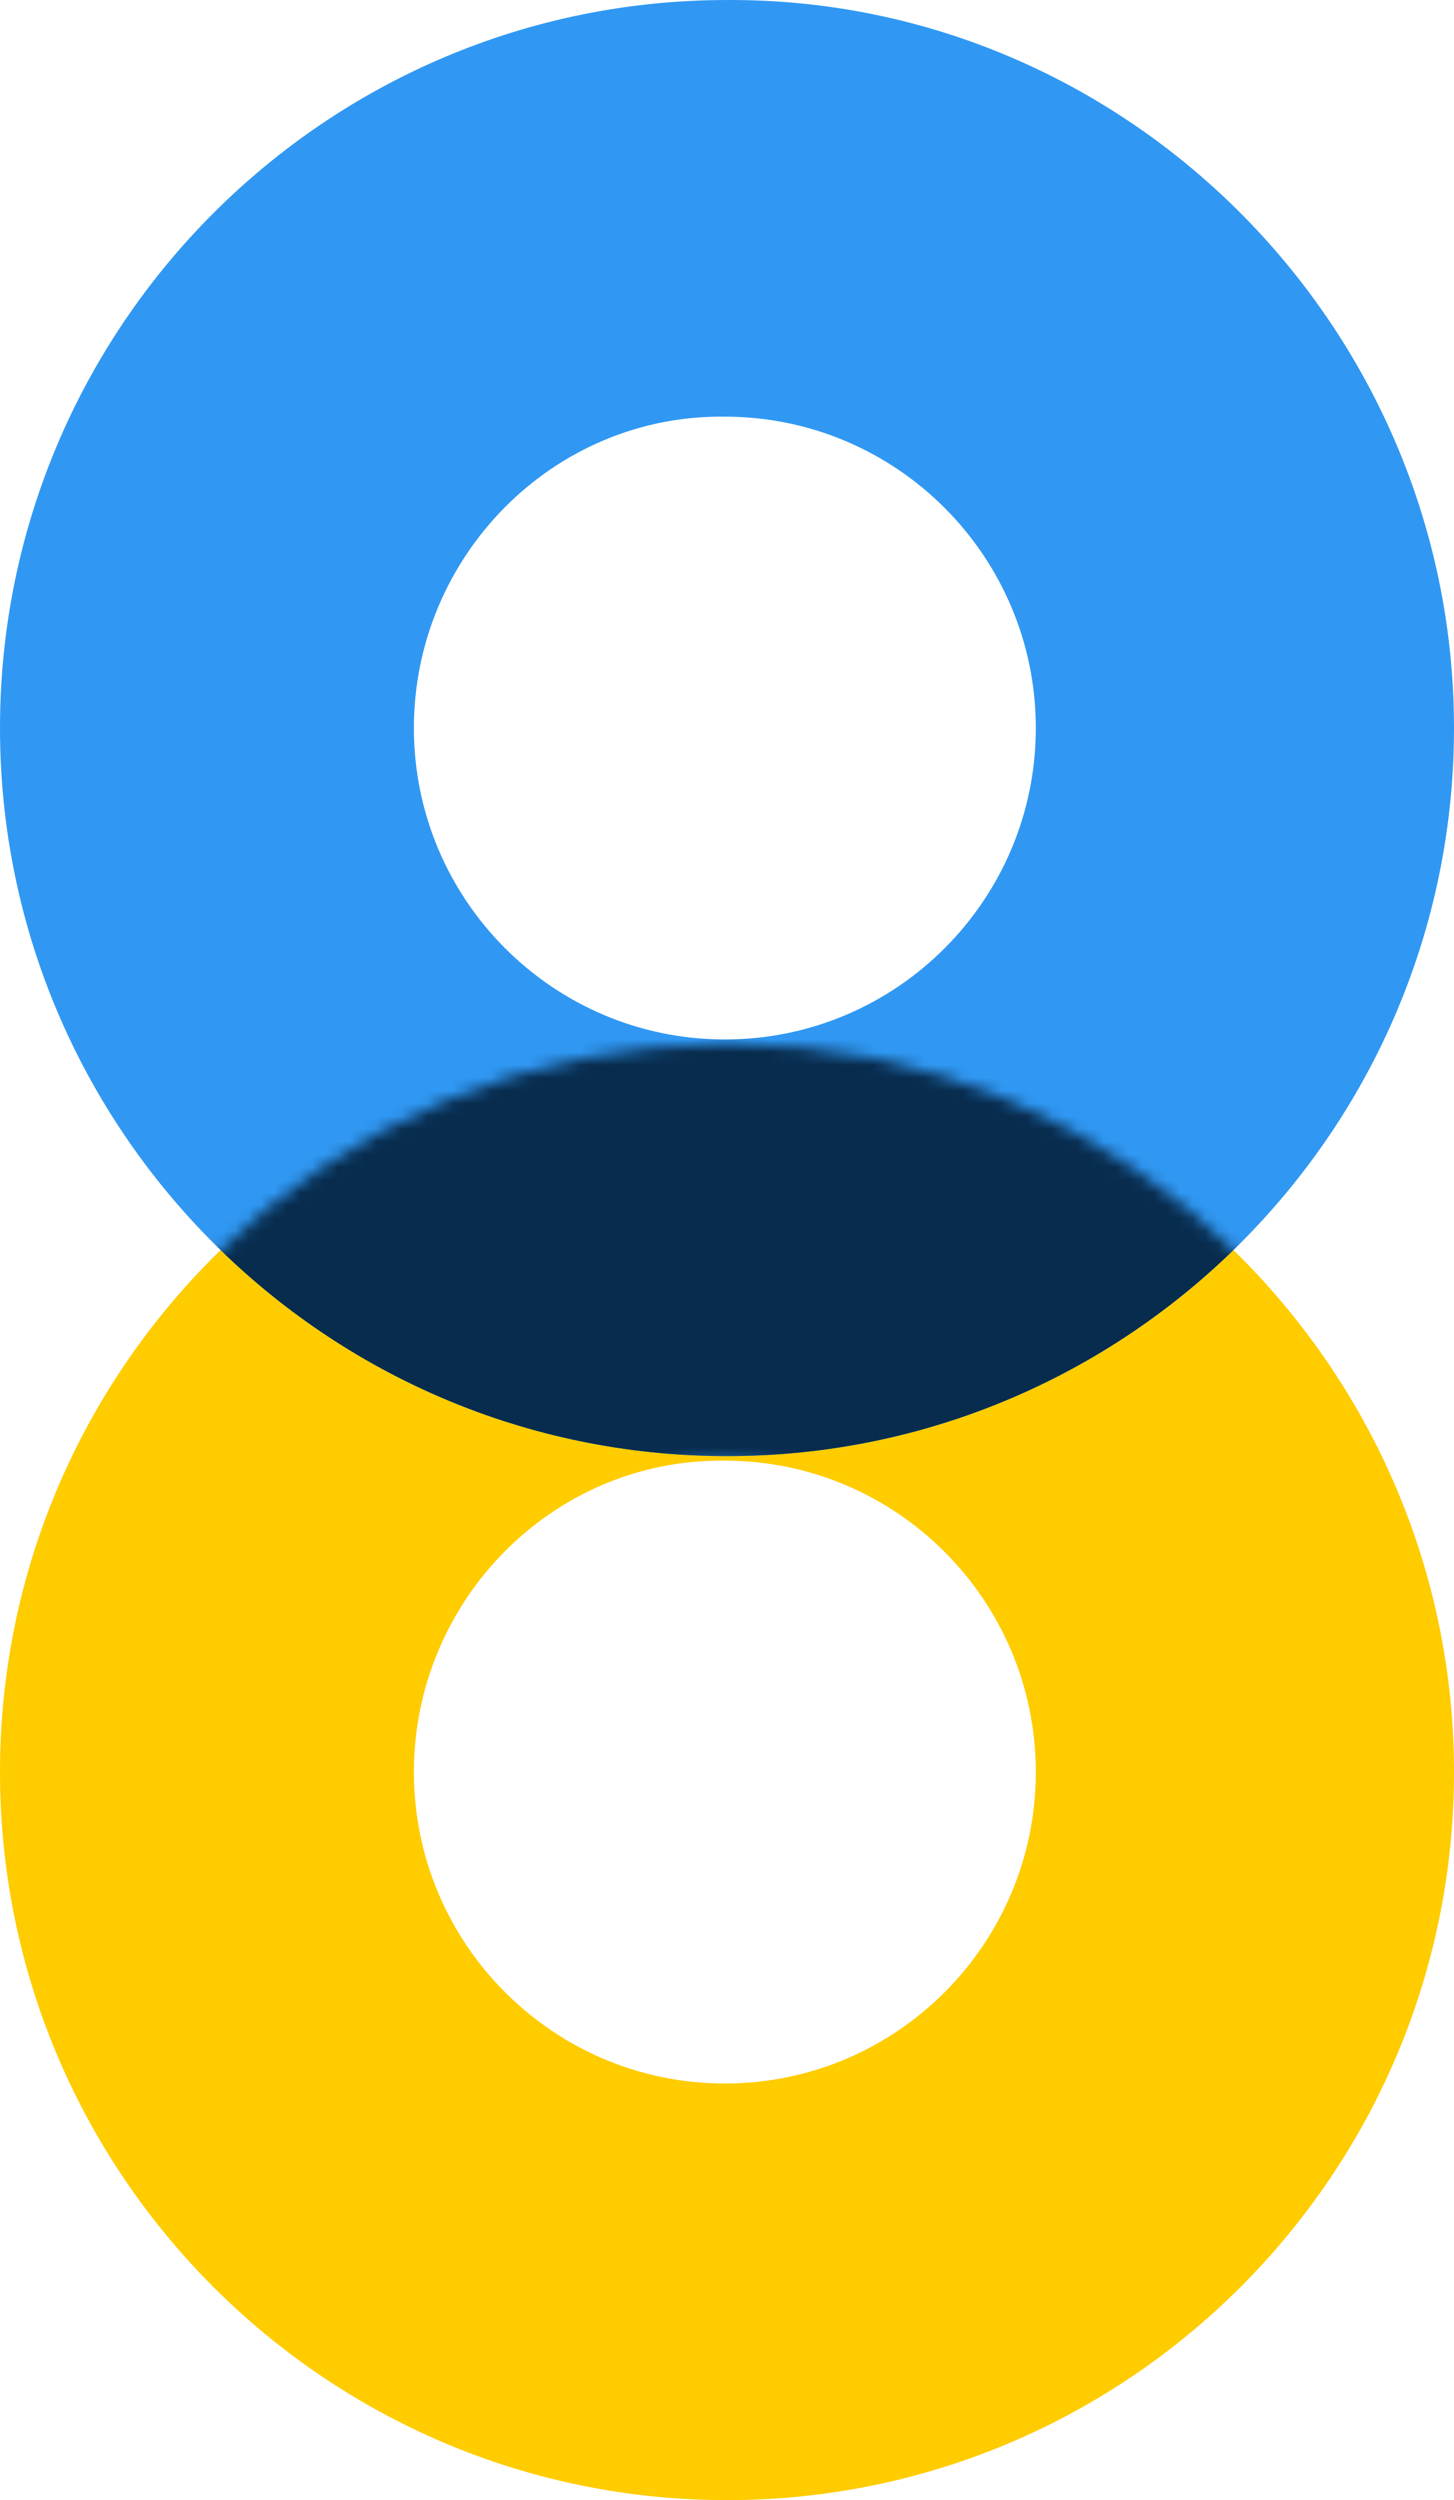
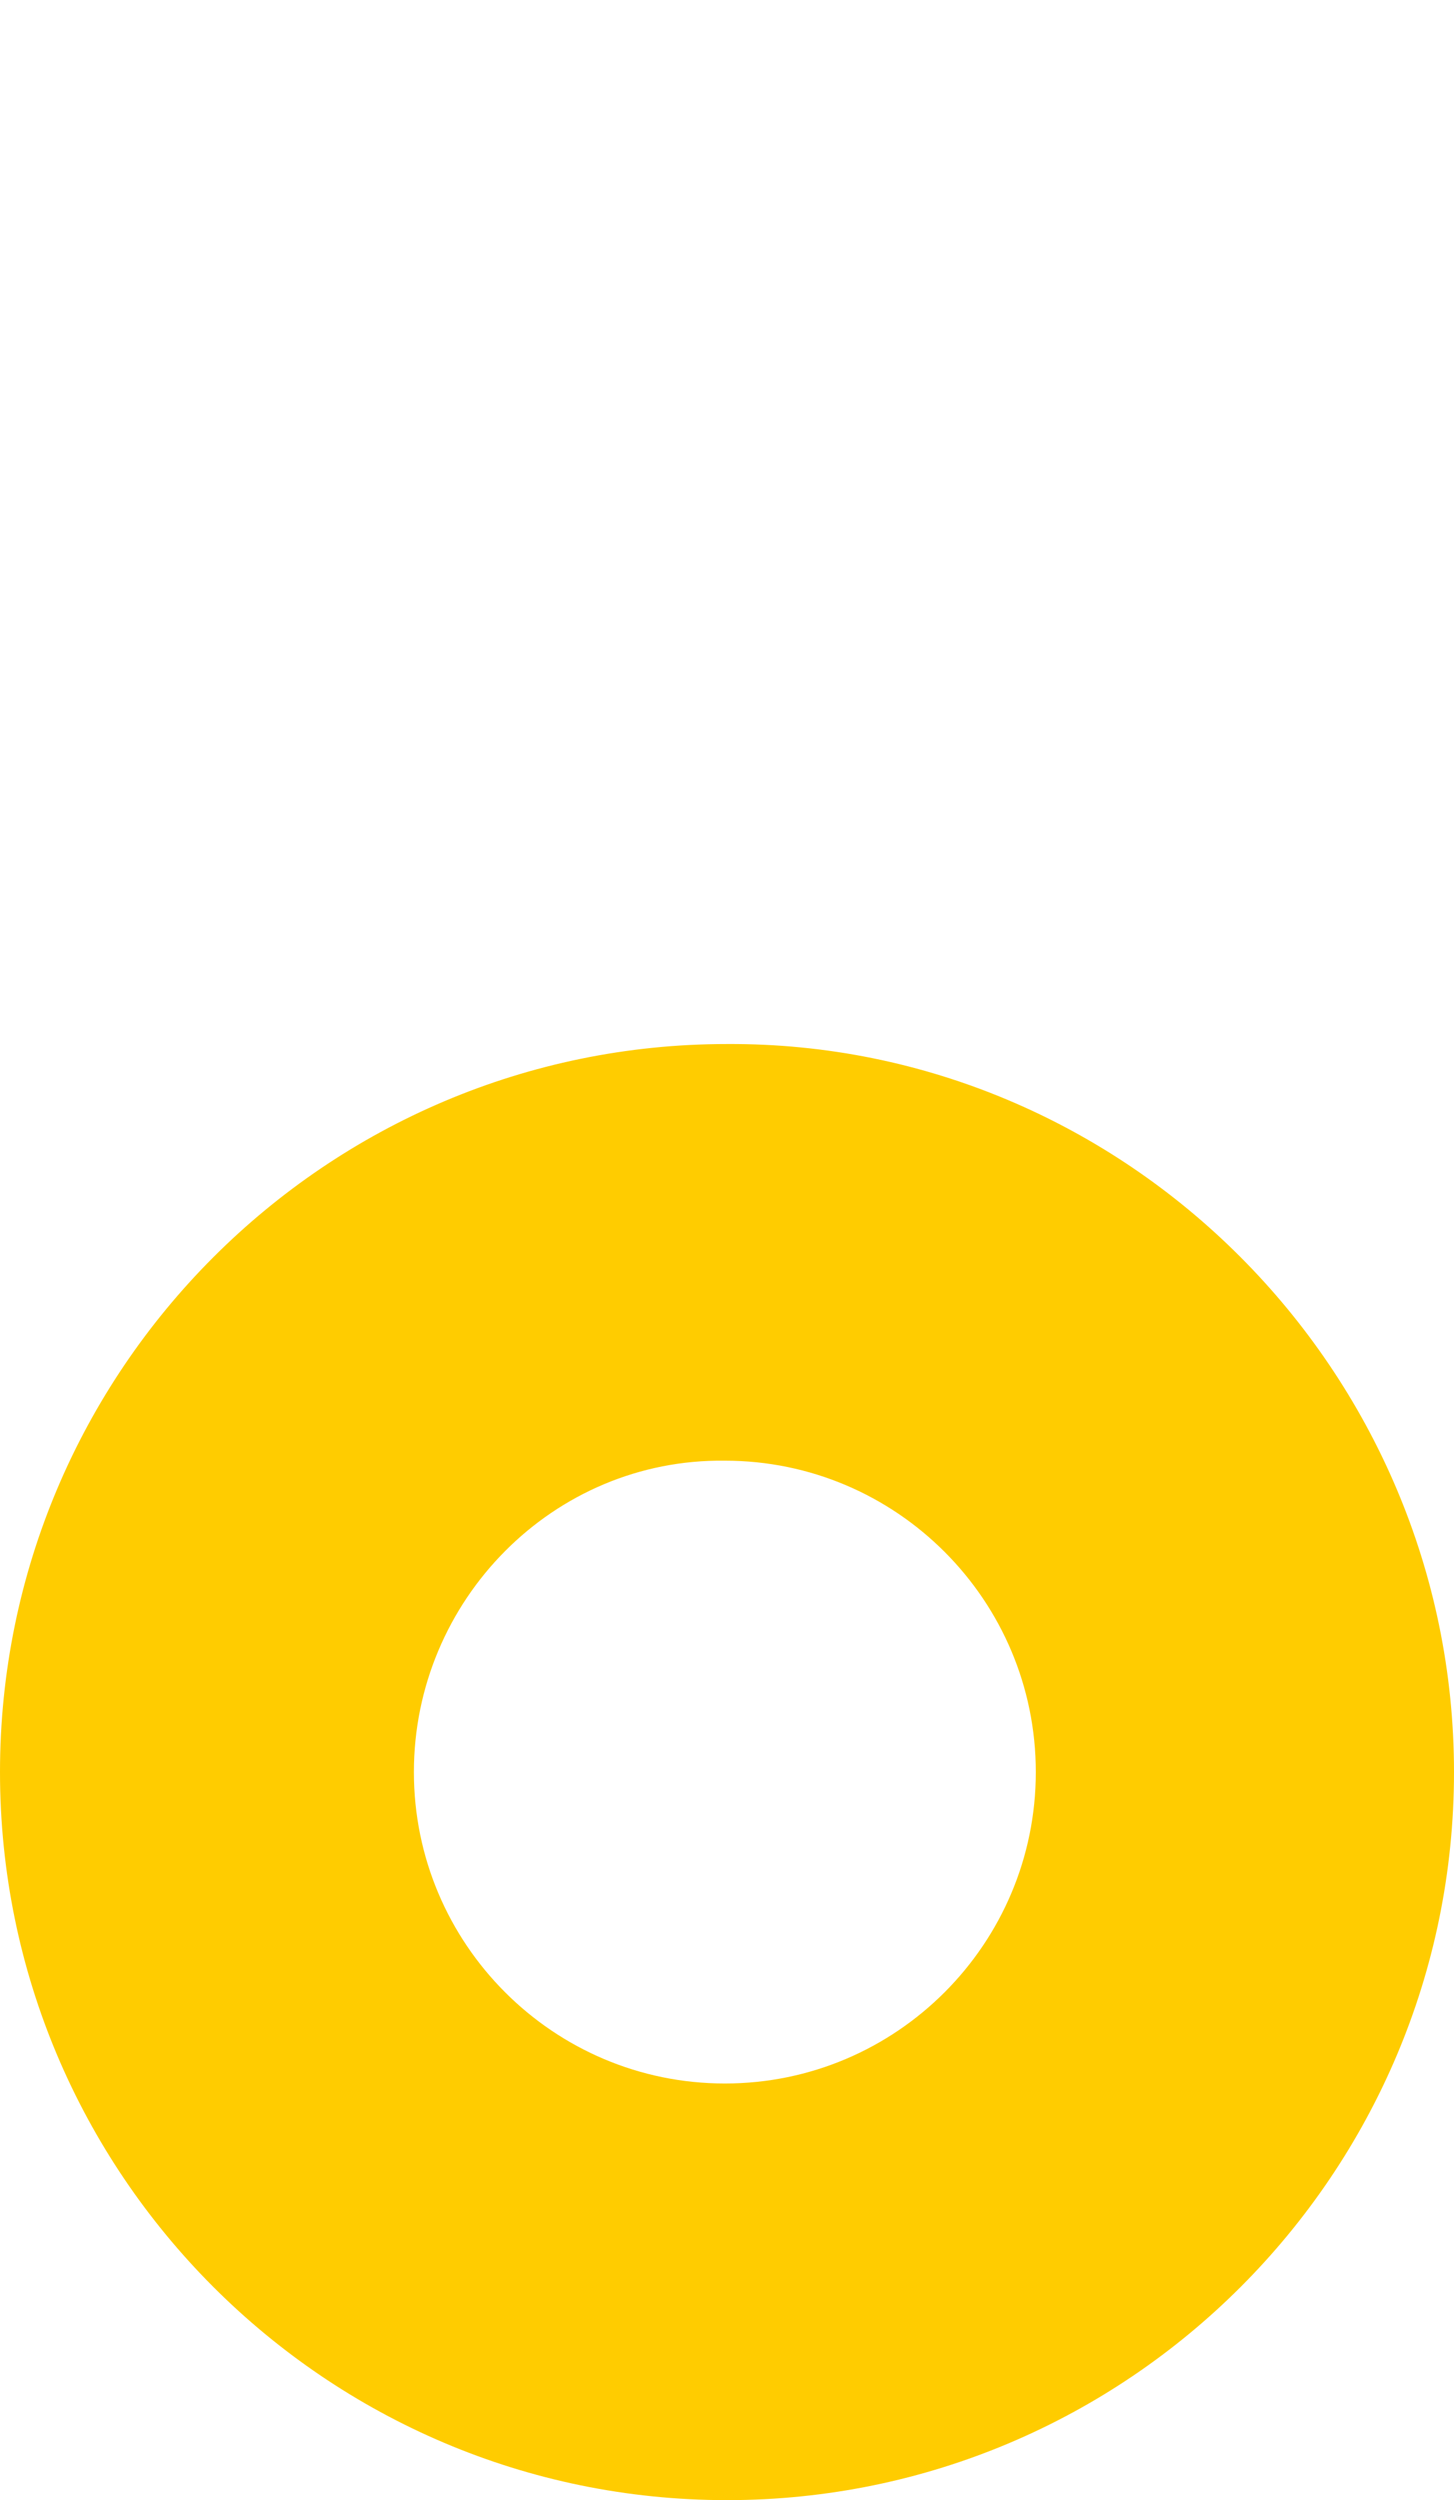
<svg xmlns="http://www.w3.org/2000/svg" width="114" height="196" viewBox="0 0 114 196" fill="none">
  <path d="M114 138.924C114 170.408 88.442 196 57 196C25.558 196 -1.11865e-06 170.408 -2.49489e-06 138.924C-3.87112e-06 107.439 25.558 81.847 57 81.847C88.274 81.679 114 107.439 114 138.924ZM32.451 138.924C32.451 152.393 43.381 163.337 56.832 163.337C70.283 163.337 81.212 152.393 81.212 138.924C81.212 125.454 70.283 114.51 56.832 114.51C43.381 114.342 32.451 125.454 32.451 138.924Z" fill="#FFCC00" />
  <g style="mix-blend-mode:darken">
-     <path d="M114 57.077C114 88.562 88.442 114.153 57 114.153C25.558 114.153 -1.11865e-06 88.562 -2.49489e-06 57.077C-3.87112e-06 25.592 25.558 0.001 57 0.001C88.274 -0.168 114 25.592 114 57.077ZM32.451 57.077C32.451 70.546 43.381 81.49 56.832 81.49C70.283 81.49 81.212 70.546 81.212 57.077C81.212 43.608 70.283 32.664 56.832 32.664C43.381 32.495 32.451 43.608 32.451 57.077Z" fill="#3098F3" />
-   </g>
+     </g>
  <mask id="mask0" mask-type="alpha" maskUnits="userSpaceOnUse" x="0" y="81" width="114" height="115">
-     <path d="M114 138.924C114 170.408 88.442 196 57 196C25.558 196 -1.11865e-06 170.408 -2.49489e-06 138.924C-3.87112e-06 107.439 25.558 81.847 57 81.847C88.274 81.679 114 107.439 114 138.924ZM32.451 138.924C32.451 152.393 43.381 163.337 56.832 163.337C70.283 163.337 81.212 152.393 81.212 138.924C81.212 125.454 70.283 114.51 56.832 114.51C43.381 114.342 32.451 125.454 32.451 138.924Z" fill="#FFCC00" />
-   </mask>
+     </mask>
  <g mask="url(#mask0)">
-     <path d="M114 57.077C114 88.562 88.442 114.153 57 114.153C25.558 114.153 -1.11865e-06 88.562 -2.49489e-06 57.077C-3.87112e-06 25.592 25.558 0.001 57 0.001C88.274 -0.168 114 25.592 114 57.077ZM32.451 57.077C32.451 70.546 43.381 81.49 56.832 81.49C70.283 81.49 81.212 70.546 81.212 57.077C81.212 43.608 70.283 32.664 56.832 32.664C43.381 32.495 32.451 43.608 32.451 57.077Z" fill="#082C4E" />
-   </g>
+     </g>
</svg>